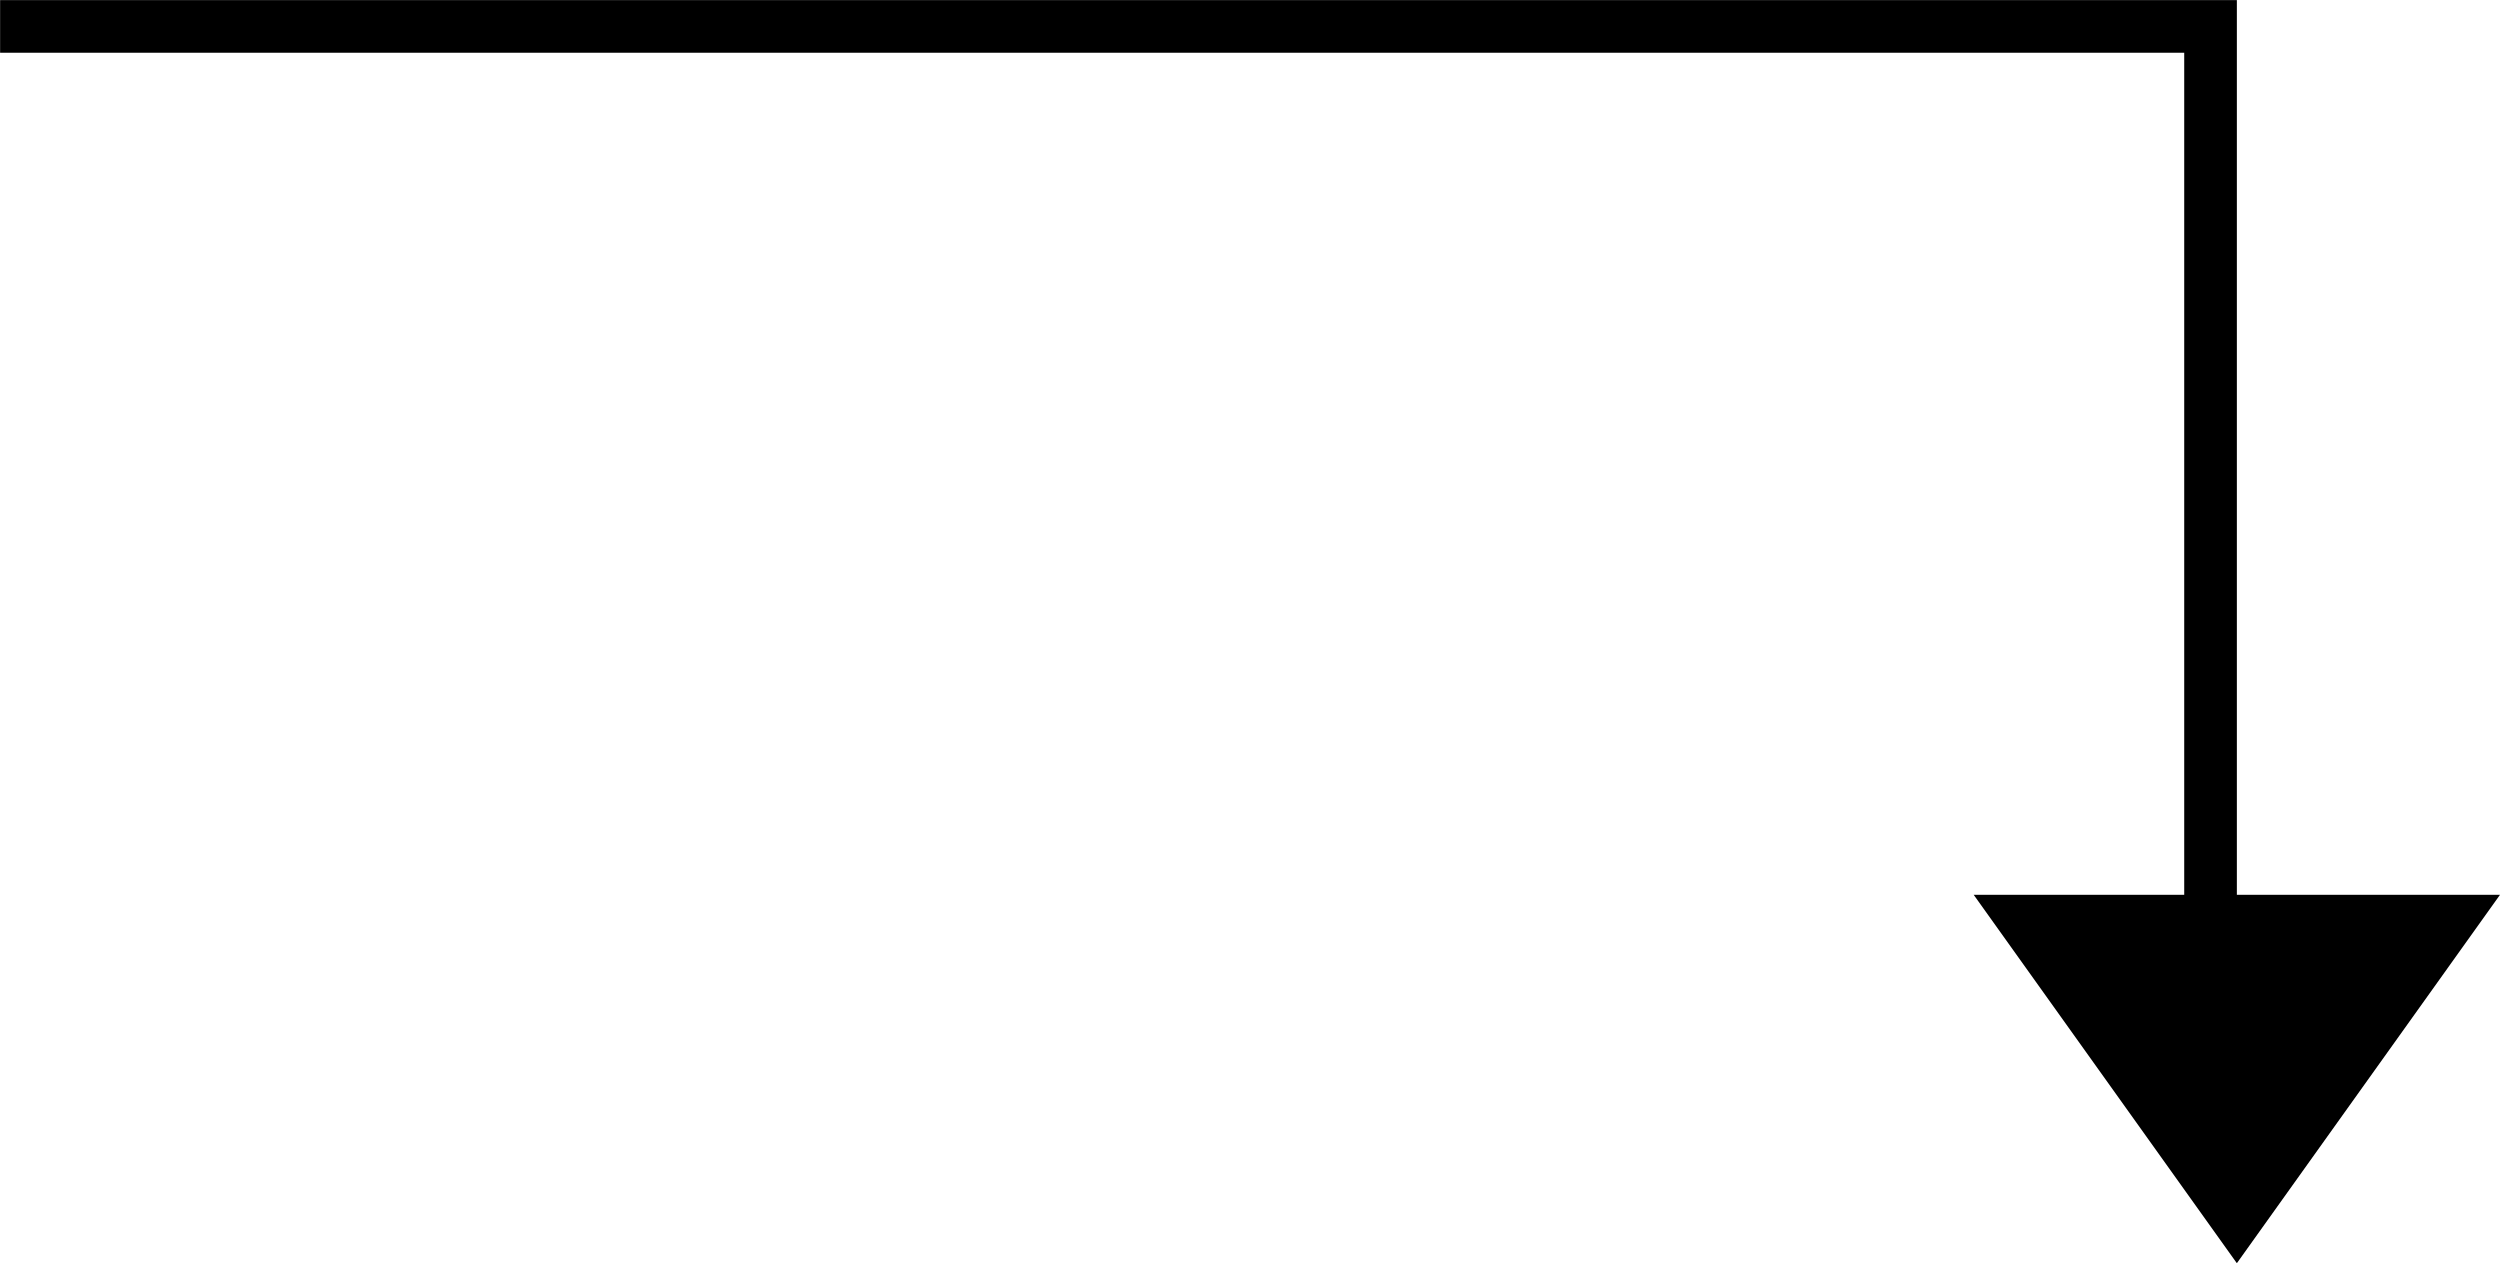
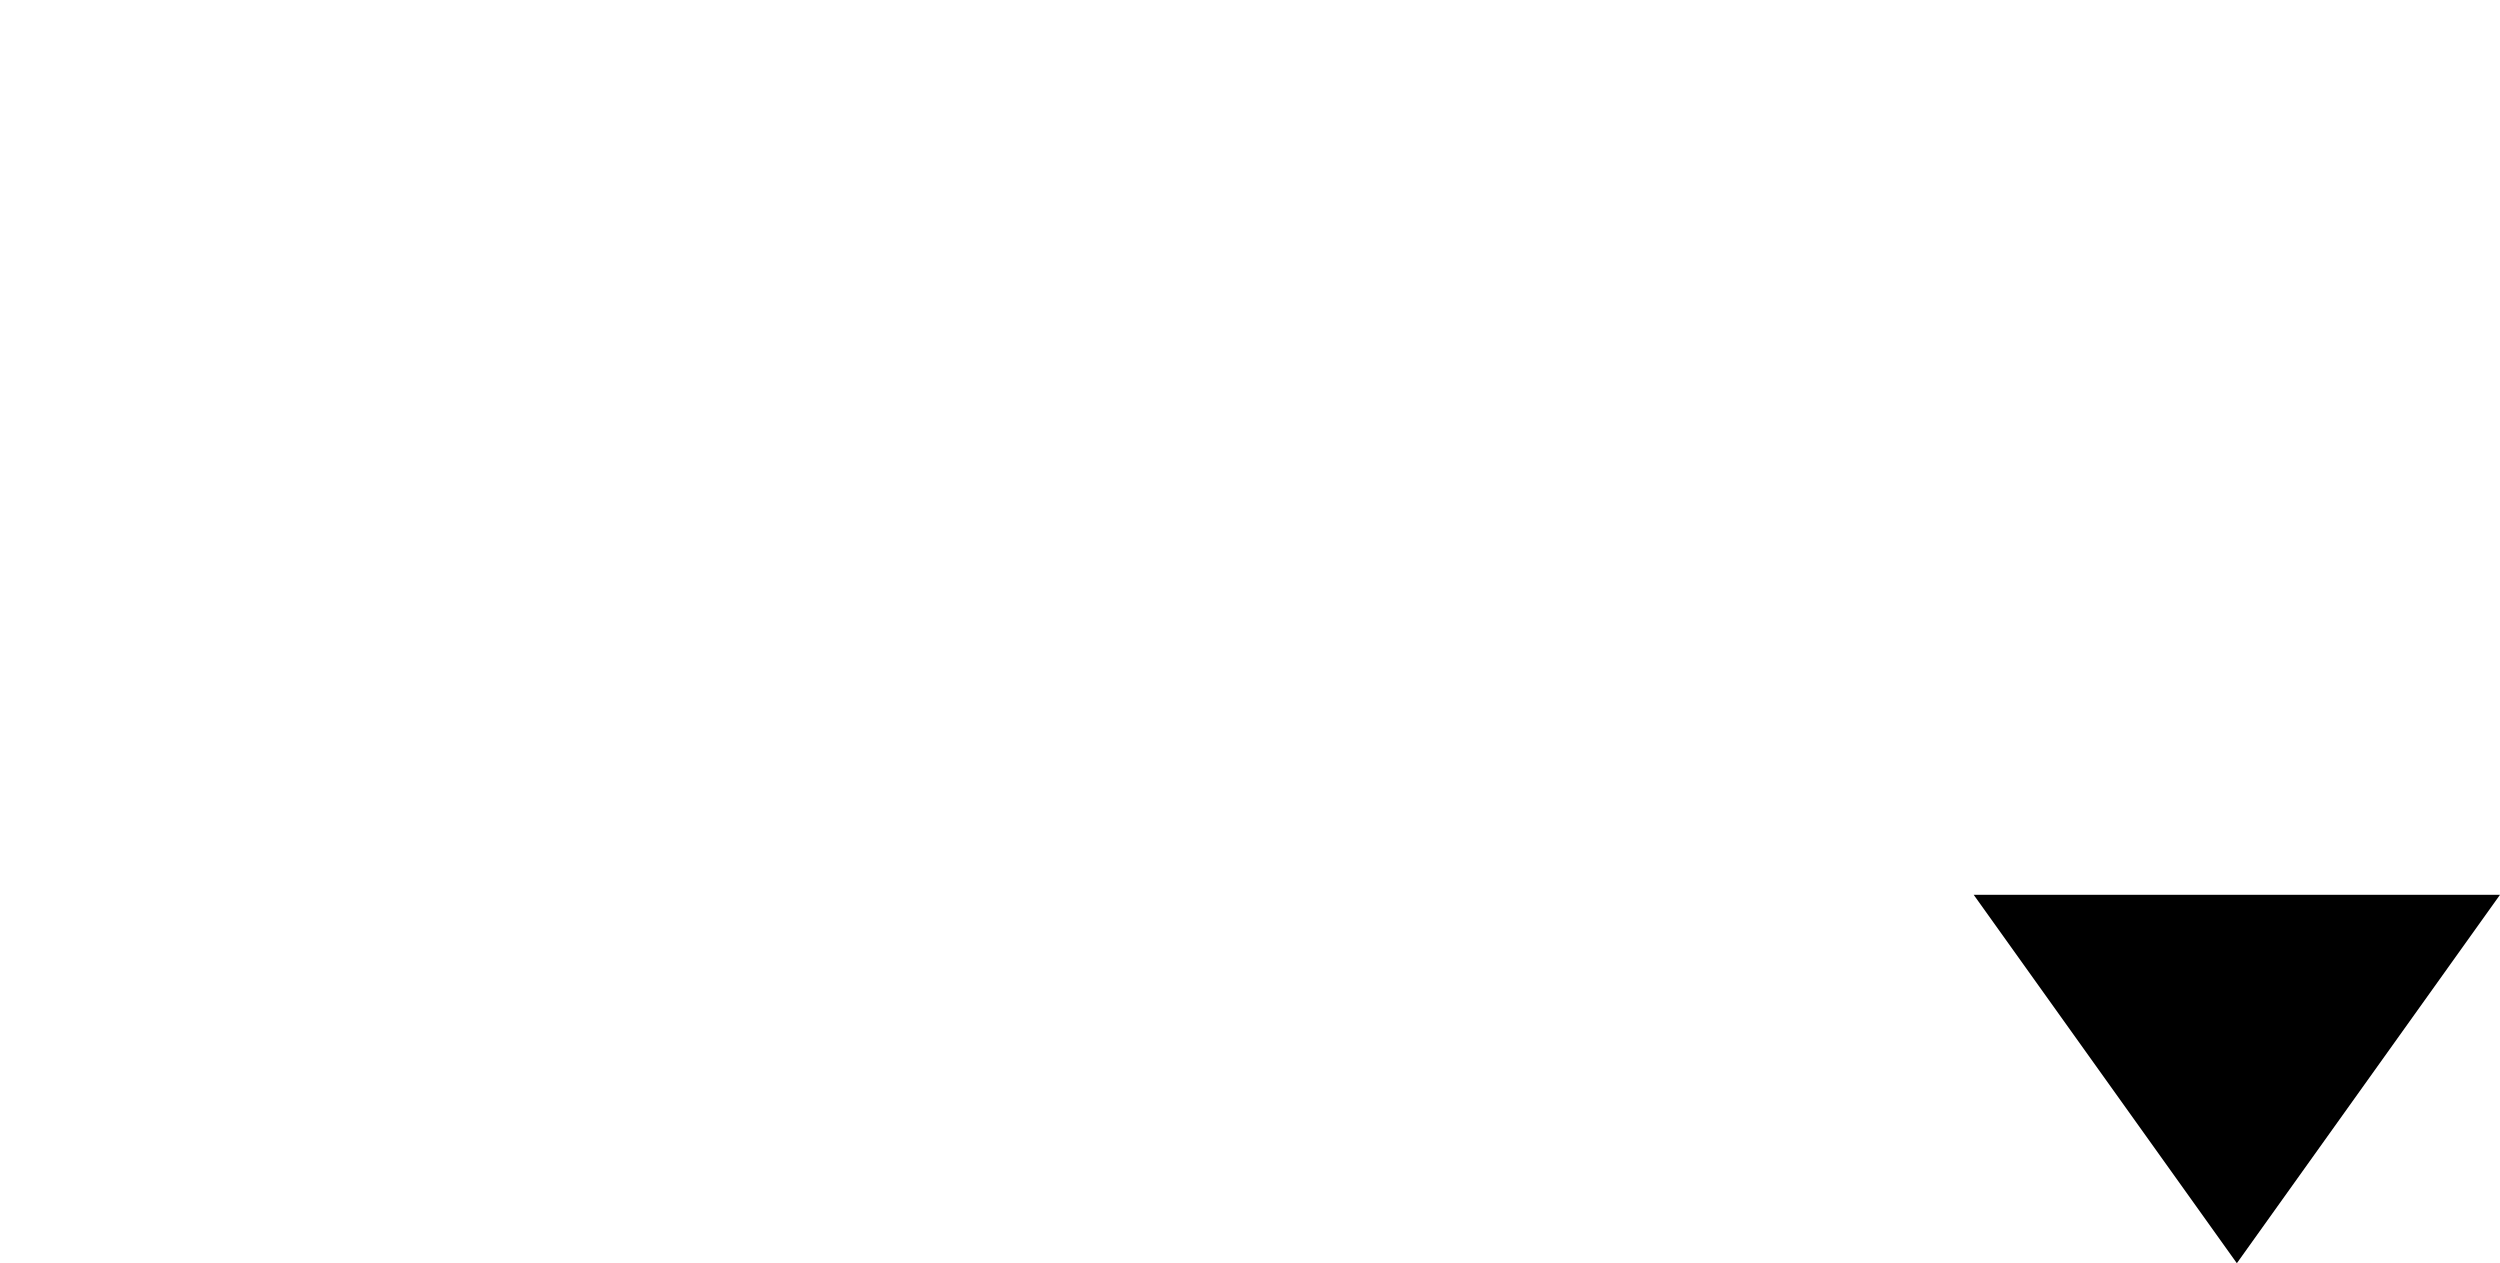
<svg xmlns="http://www.w3.org/2000/svg" height="24.002" viewBox="0 0 47.502 24.002" width="47.502">
-   <path d="m360.5 871.5h42v20" fill="none" stroke="#000" transform="translate(-360.498 -870.998)" />
  <path d="m5 0 5 7h-10z" transform="matrix(-1 0 0 -1 47.502 24.002)" />
</svg>